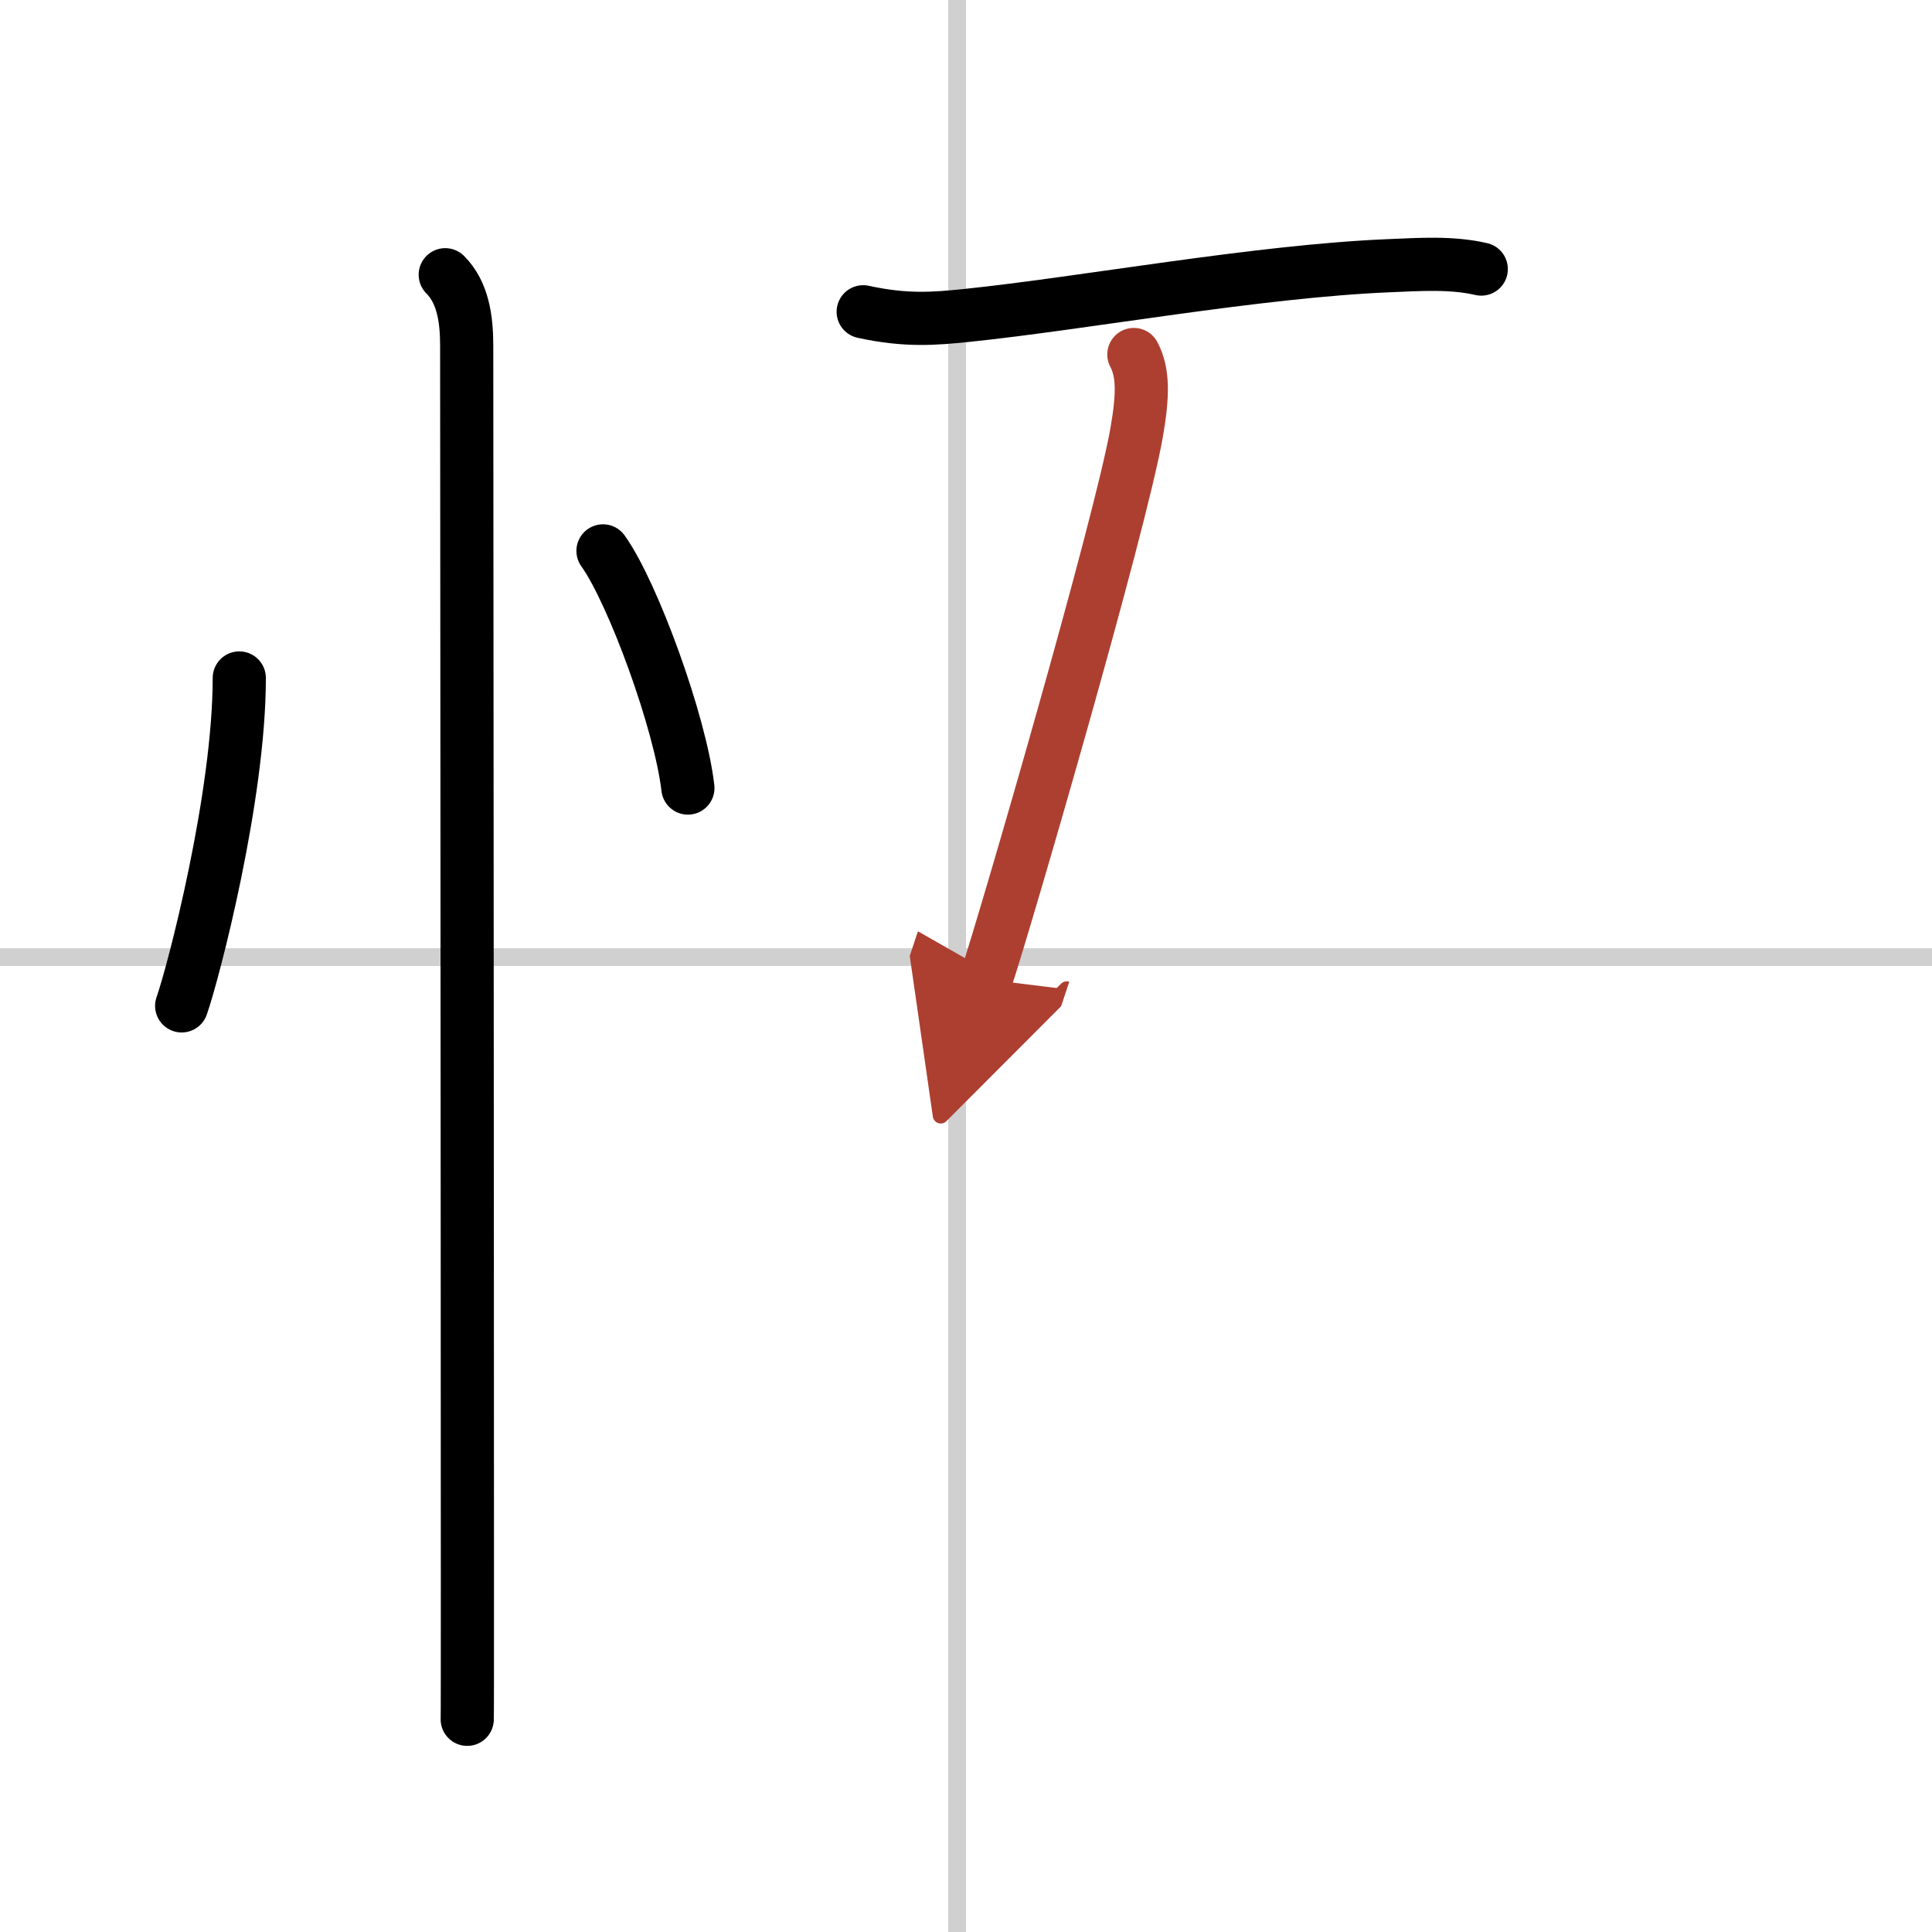
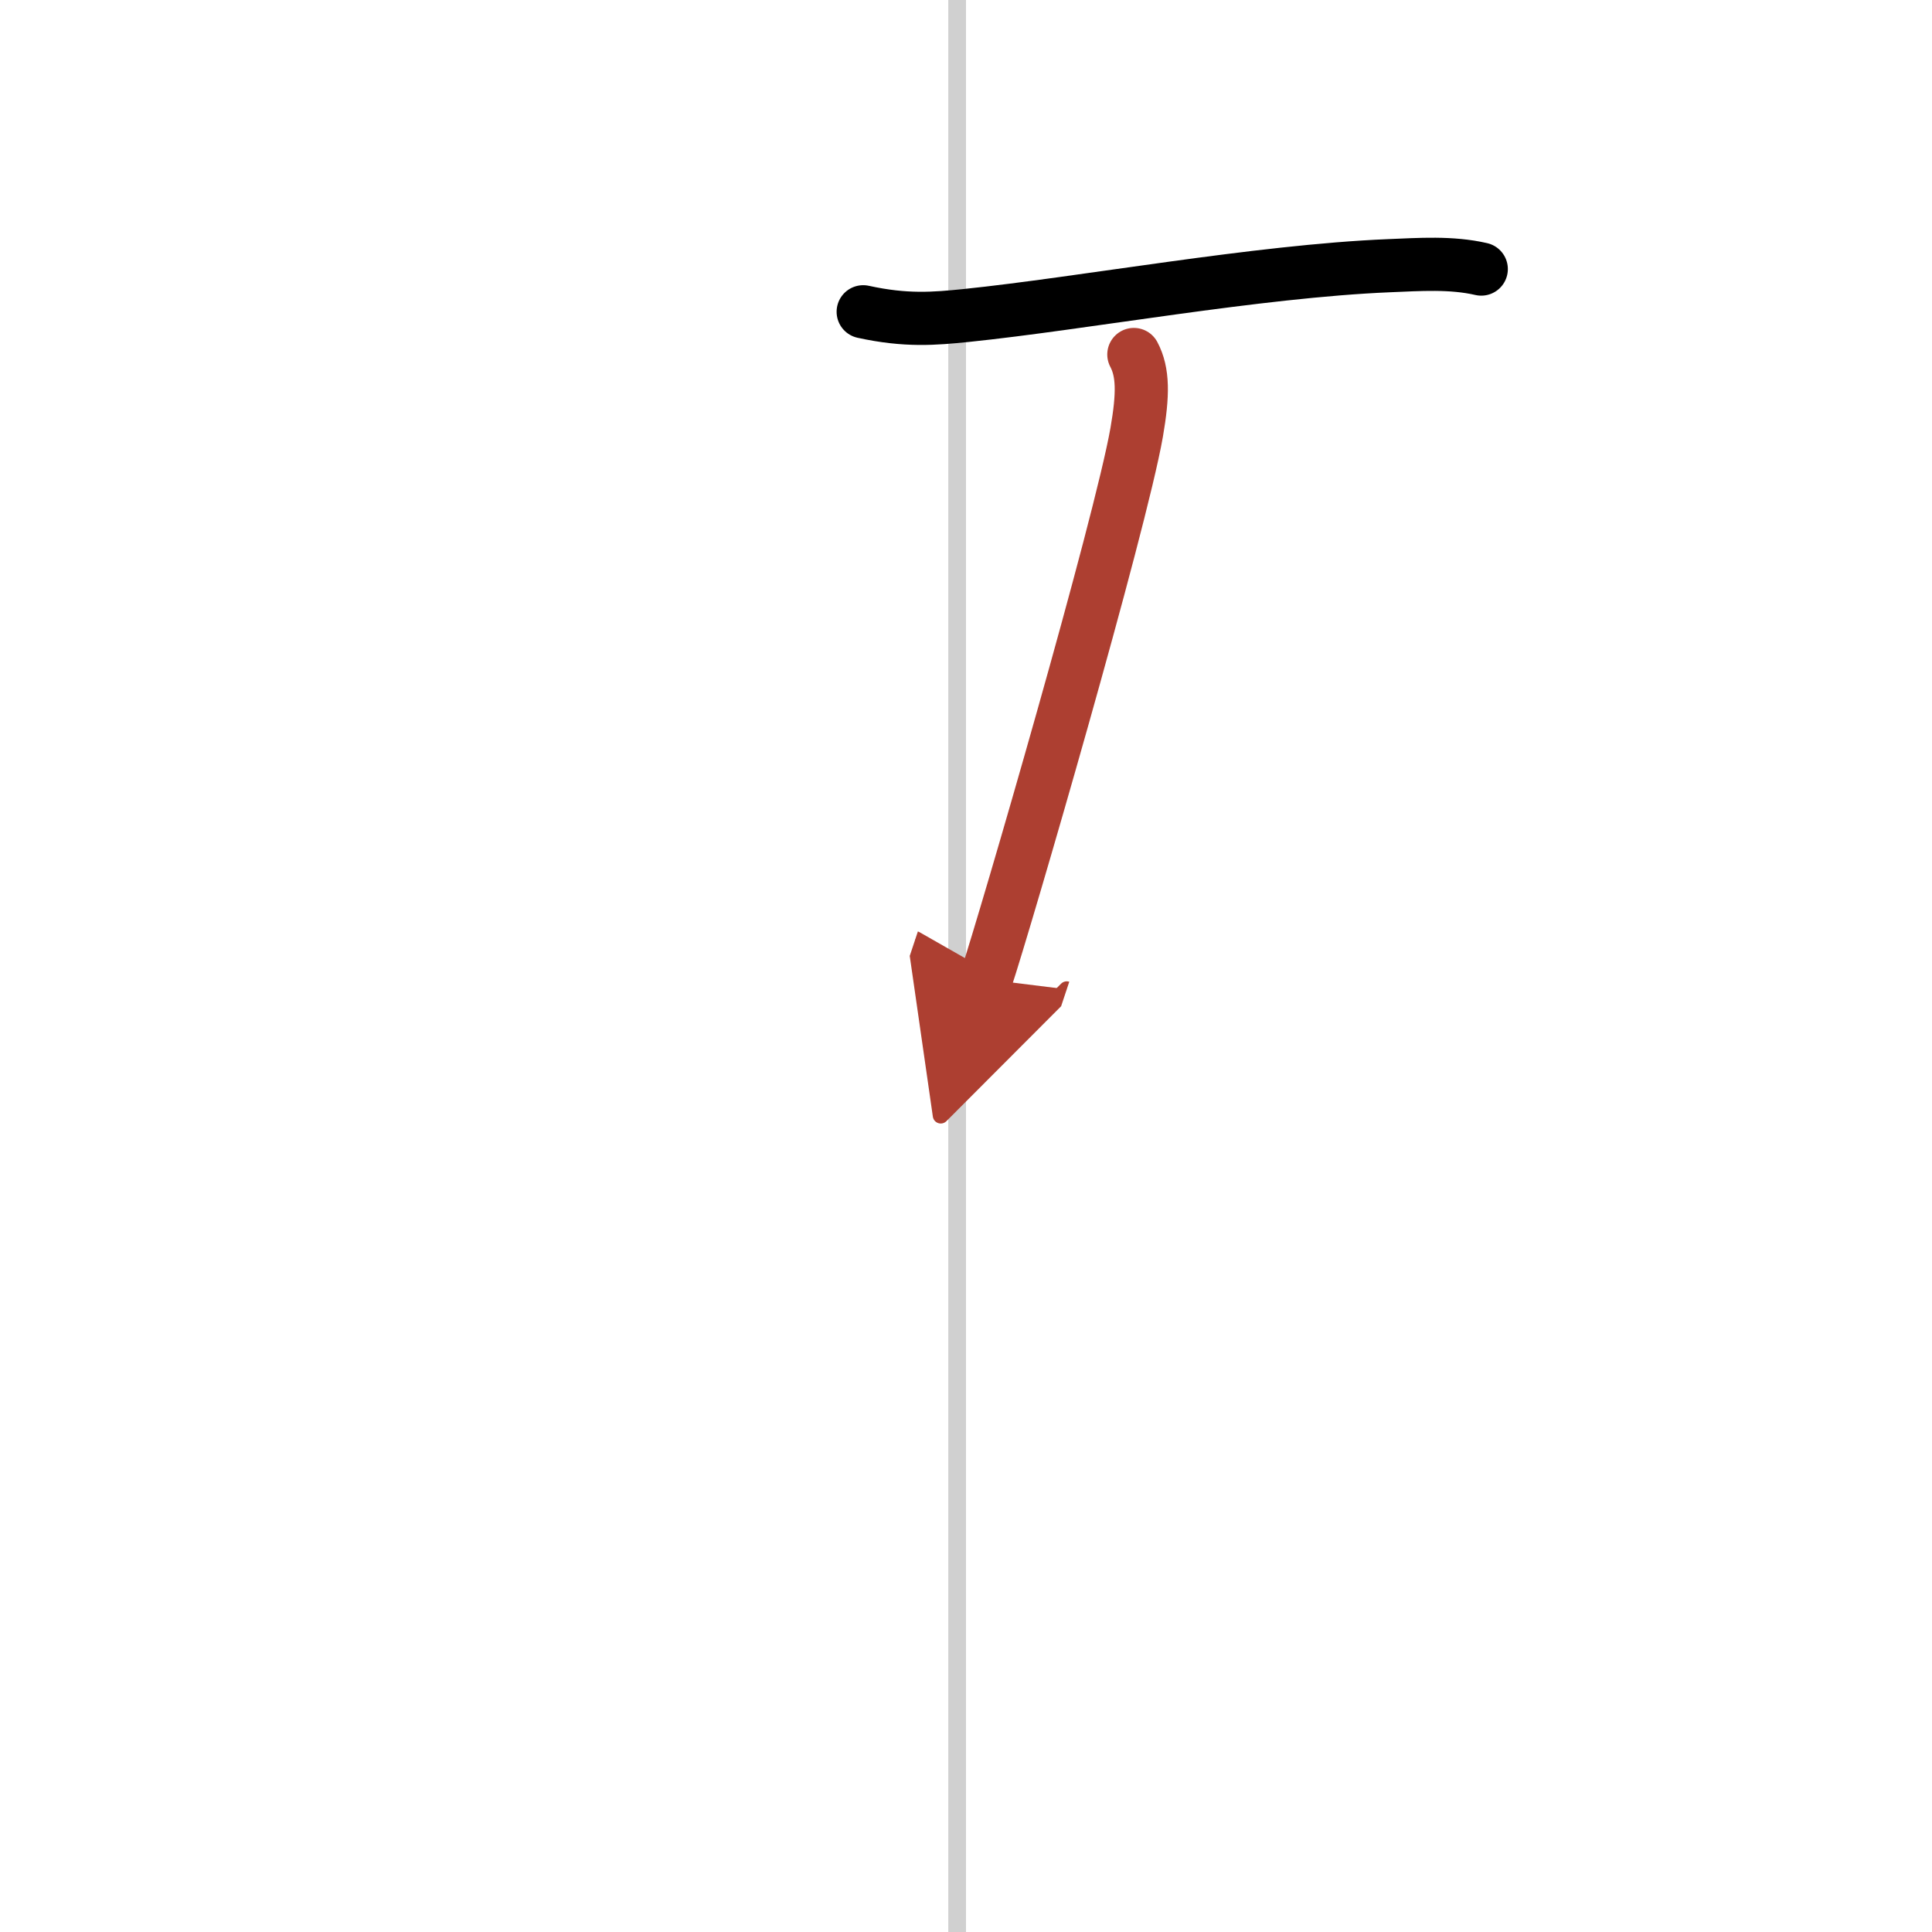
<svg xmlns="http://www.w3.org/2000/svg" width="400" height="400" viewBox="0 0 109 109">
  <defs>
    <marker id="a" markerWidth="4" orient="auto" refX="1" refY="5" viewBox="0 0 10 10">
      <polyline points="0 0 10 5 0 10 1 5" fill="#ad3f31" stroke="#ad3f31" />
    </marker>
  </defs>
  <g fill="none" stroke="#000" stroke-linecap="round" stroke-linejoin="round" stroke-width="3">
    <rect width="100%" height="100%" fill="#fff" stroke="#fff" />
    <line x1="54" x2="54" y2="109" stroke="#d0d0d0" stroke-width="1" />
-     <line x2="109" y1="54" y2="54" stroke="#d0d0d0" stroke-width="1" />
-     <path d="m13.5 38.25c0 6.7-2.58 16.59-3.25 18.5" />
-     <path d="m34.02 31.08c1.69 2.36 4.37 9.71 4.79 13.38" />
-     <path d="m25.12 15.5c1 1 1.21 2.5 1.21 4 0 0.7 0.04 50.04 0.04 69.62 0 4.7 0 7.69-0.01 7.88" />
    <path d="m48.7 17.59c2.42 0.53 4.02 0.39 5.8 0.21 6.61-0.68 16.4-2.5 23.87-2.81 1.72-0.07 3.51-0.2 5.2 0.19" />
    <path d="m63.97 20c0.53 1 0.53 2.25 0.16 4.39-0.92 5.26-7.41 27.58-8.5 30.86" marker-end="url(#a)" stroke="#ad3f31" />
  </g>
</svg>